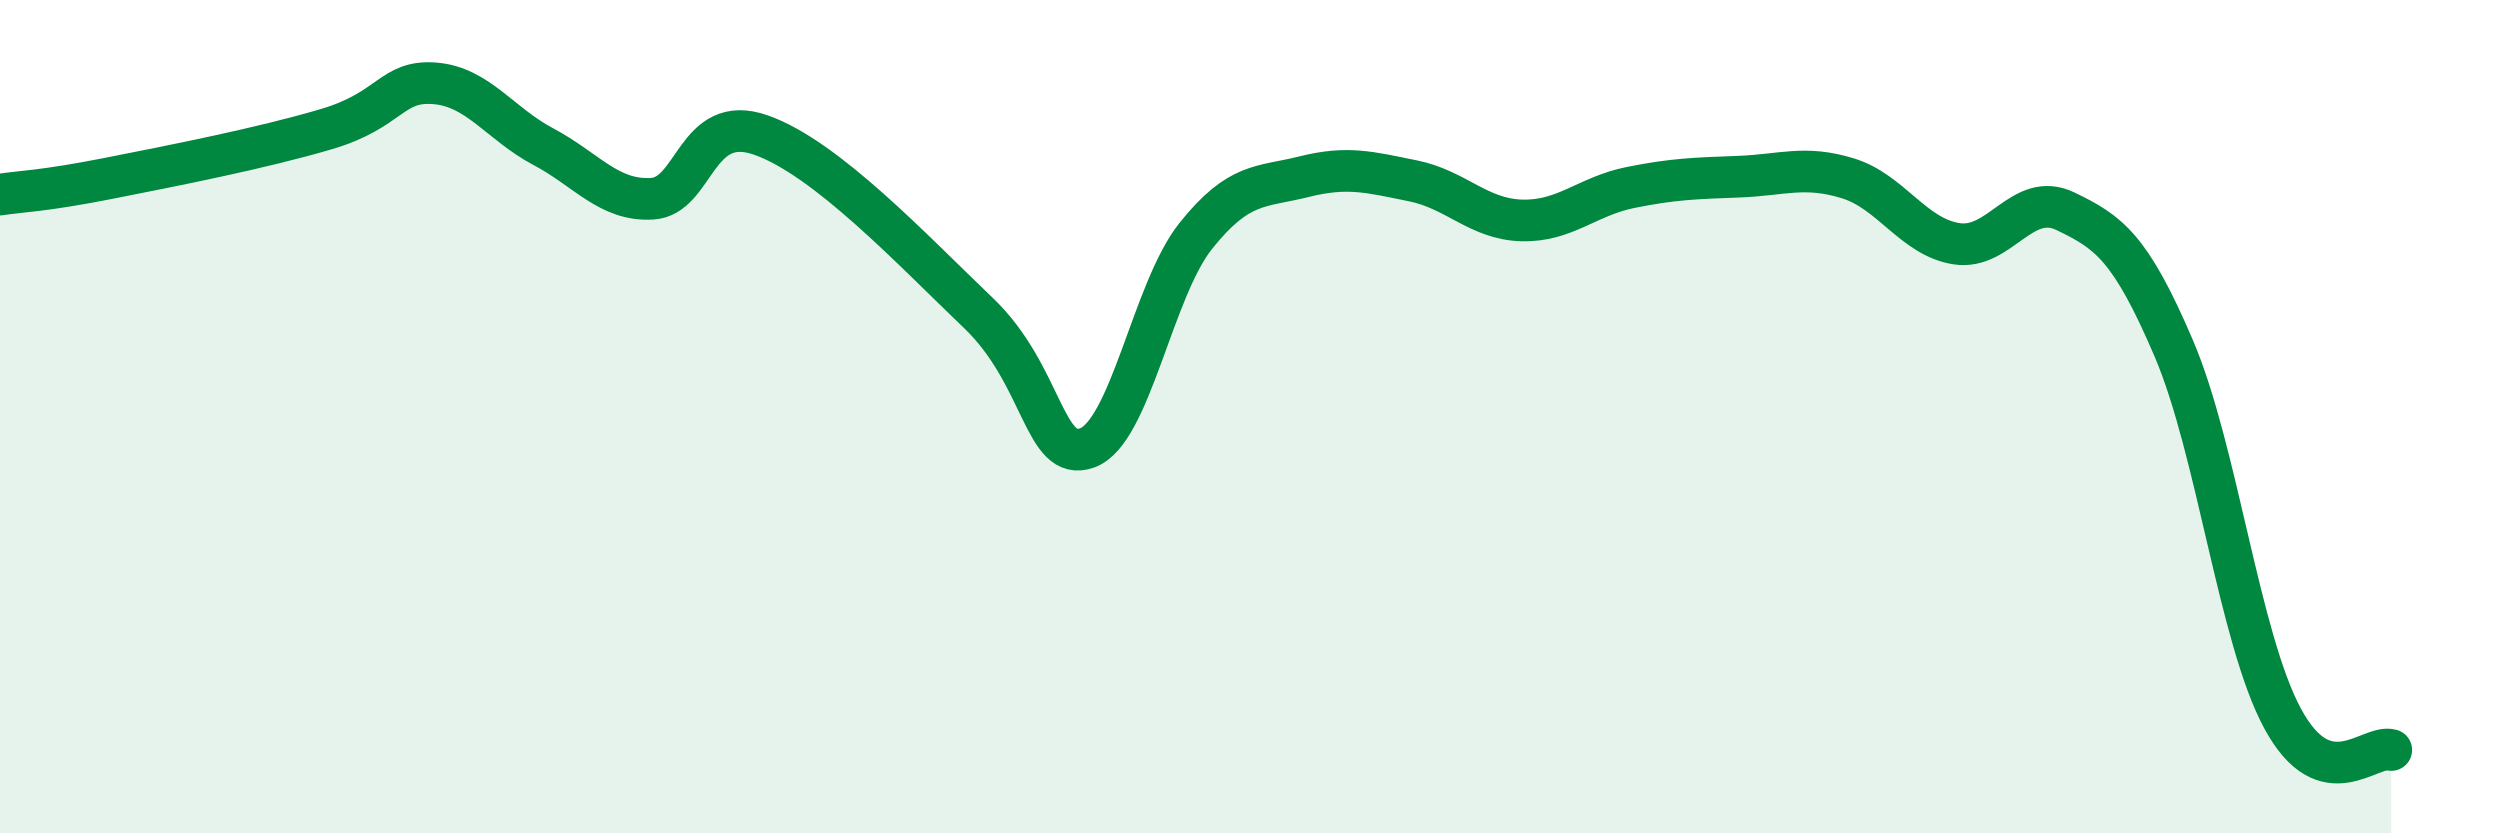
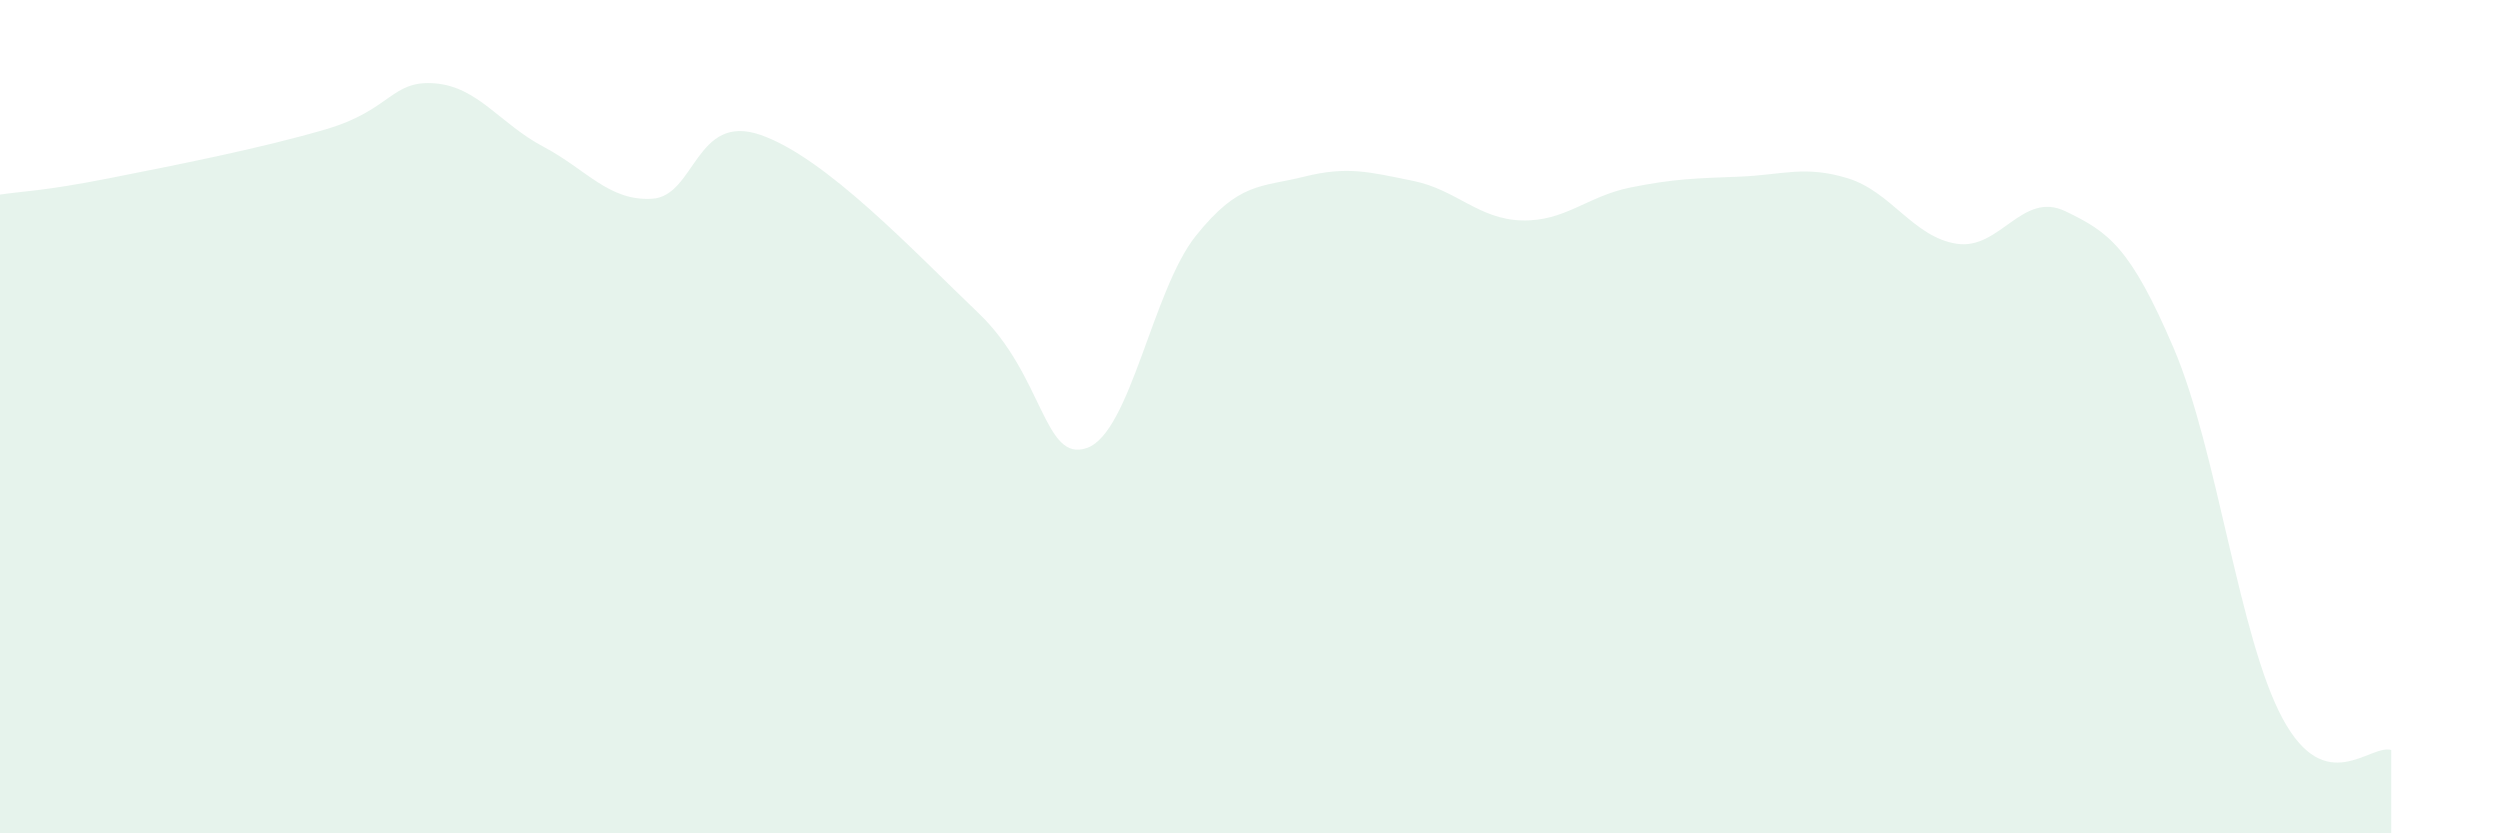
<svg xmlns="http://www.w3.org/2000/svg" width="60" height="20" viewBox="0 0 60 20">
  <path d="M 0,4.67 C 0.52,4.59 1.04,4.59 2.61,4.28 C 4.18,3.97 6.27,3.56 7.83,3.1 C 9.39,2.64 9.39,1.92 10.43,2 C 11.47,2.08 12,2.97 13.04,3.52 C 14.08,4.07 14.61,4.83 15.65,4.77 C 16.69,4.71 16.69,2.69 18.26,3.24 C 19.83,3.79 21.91,6.01 23.48,7.51 C 25.05,9.01 25.05,11.12 26.09,10.75 C 27.13,10.38 27.66,6.96 28.7,5.66 C 29.74,4.36 30.26,4.5 31.3,4.24 C 32.34,3.98 32.87,4.13 33.91,4.34 C 34.95,4.55 35.48,5.26 36.52,5.29 C 37.56,5.32 38.09,4.71 39.13,4.5 C 40.17,4.29 40.7,4.28 41.74,4.24 C 42.78,4.2 43.31,3.96 44.35,4.28 C 45.39,4.6 45.92,5.69 46.96,5.85 C 48,6.01 48.53,4.57 49.57,5.07 C 50.61,5.57 51.13,5.93 52.17,8.36 C 53.21,10.79 53.74,15.31 54.78,17.24 C 55.82,19.17 56.87,17.85 57.39,18L57.39 20L0 20Z" fill="#008740" opacity="0.1" stroke-linecap="round" stroke-linejoin="round" />
-   <path d="M 0,4.67 C 0.52,4.59 1.04,4.59 2.61,4.28 C 4.18,3.97 6.27,3.56 7.83,3.1 C 9.39,2.64 9.39,1.92 10.43,2 C 11.47,2.08 12,2.97 13.04,3.52 C 14.08,4.07 14.61,4.83 15.65,4.77 C 16.69,4.71 16.69,2.69 18.26,3.24 C 19.83,3.79 21.91,6.01 23.48,7.51 C 25.05,9.01 25.05,11.12 26.09,10.75 C 27.13,10.38 27.66,6.96 28.7,5.66 C 29.74,4.36 30.26,4.5 31.3,4.24 C 32.34,3.98 32.87,4.13 33.91,4.34 C 34.95,4.55 35.48,5.26 36.52,5.29 C 37.56,5.32 38.09,4.71 39.13,4.5 C 40.17,4.29 40.7,4.28 41.74,4.24 C 42.78,4.2 43.31,3.96 44.35,4.28 C 45.39,4.6 45.92,5.69 46.96,5.85 C 48,6.01 48.53,4.57 49.57,5.07 C 50.61,5.57 51.13,5.93 52.17,8.36 C 53.21,10.79 53.74,15.31 54.78,17.24 C 55.82,19.17 56.87,17.85 57.39,18" stroke="#008740" stroke-width="1" fill="none" stroke-linecap="round" stroke-linejoin="round" />
</svg>